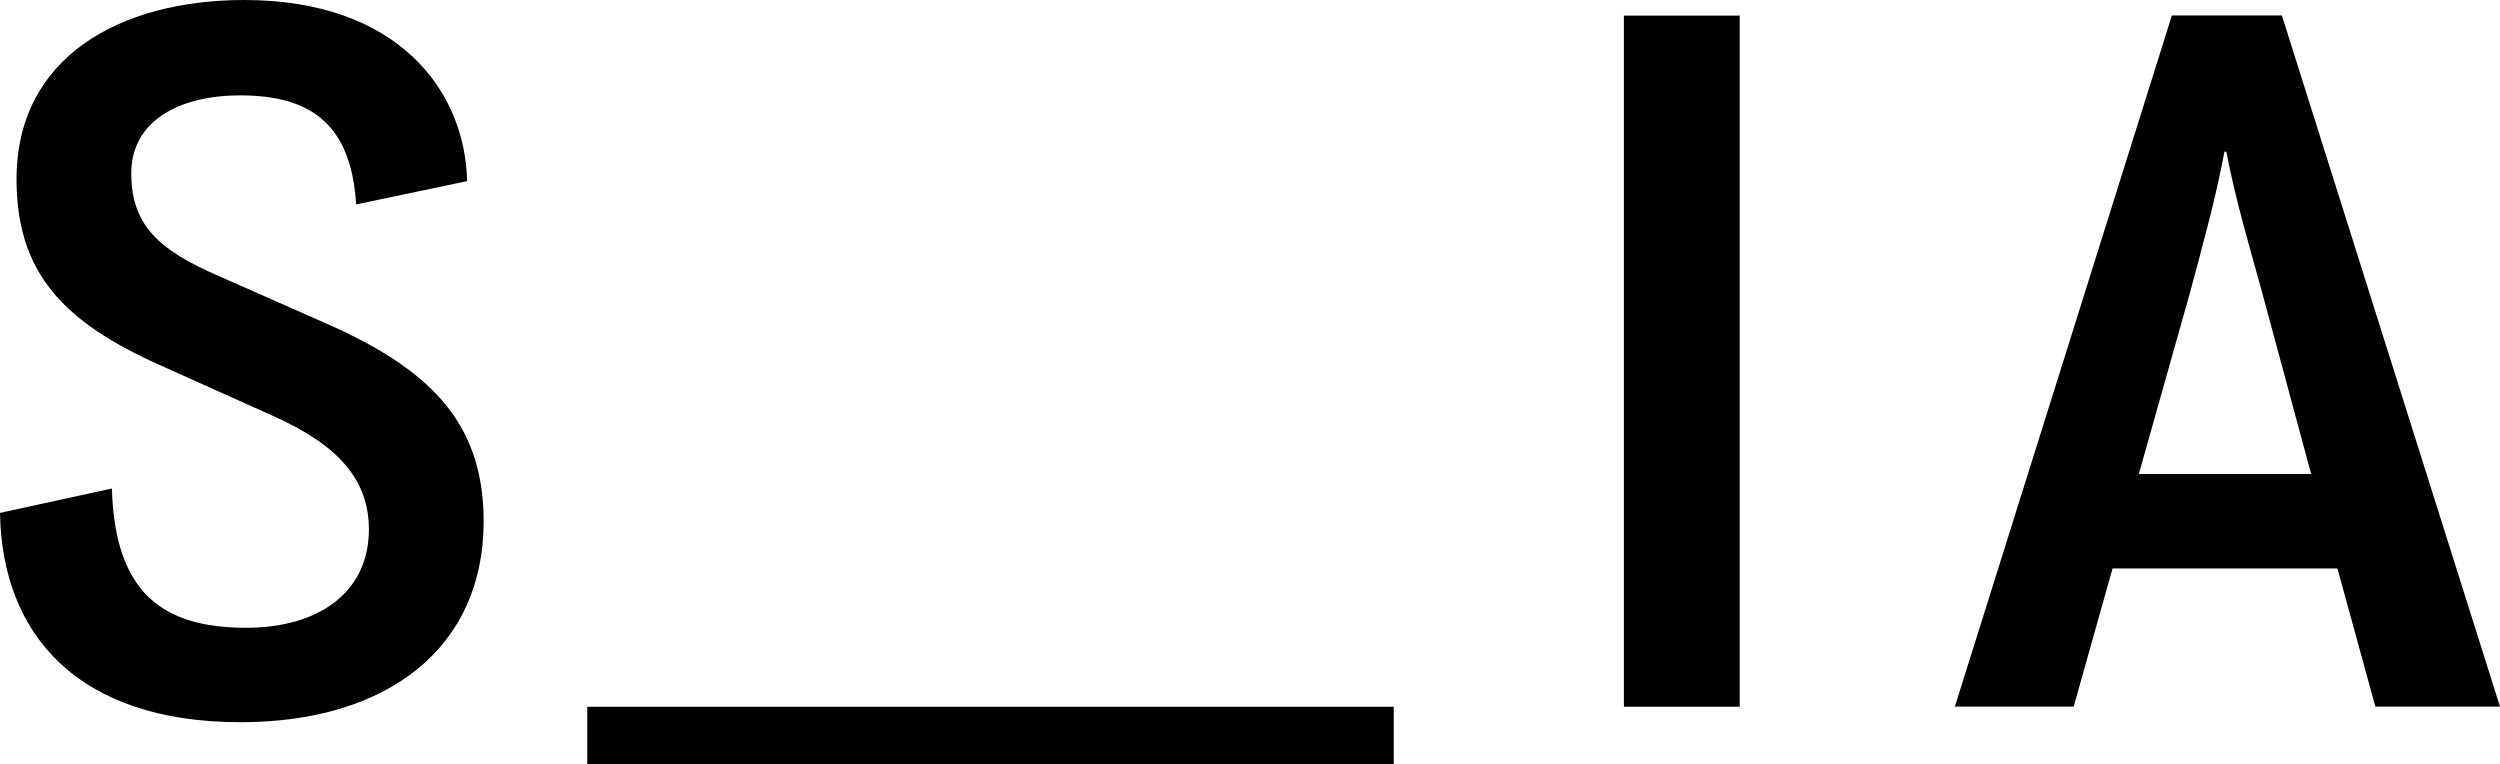
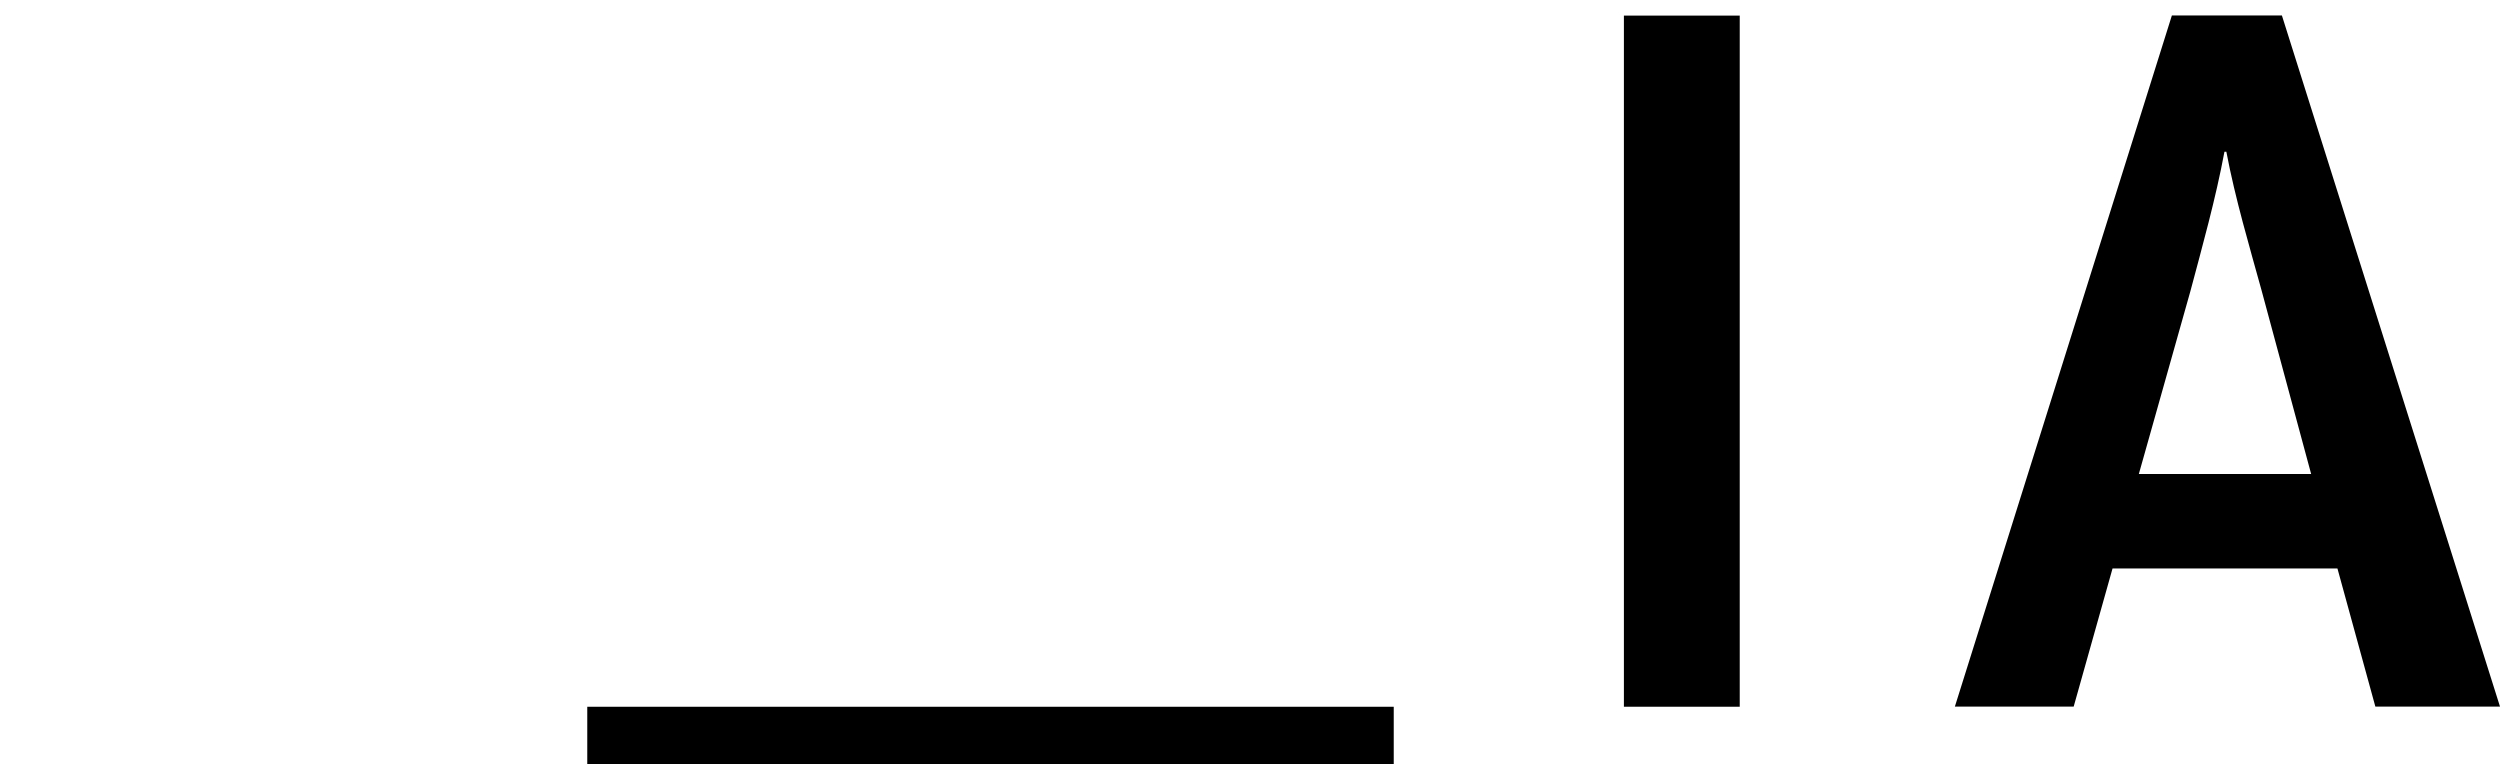
<svg xmlns="http://www.w3.org/2000/svg" version="1.1" viewBox="0 0 184.54 56.42" xml:space="preserve">
  <g transform="translate(-15.74,-12.43)">
    <polygon points="59.09 68.85 118.62 68.85 118.62 64.6 59.09 64.6" />
-     <path d="m51.44 50.94c0-6.9-3.45-10.99-11.35-14.51l-8.12-3.59c-4.53-1.94-6.54-3.81-6.54-7.62s3.45-5.75 8.05-5.75c5.39 0 8.19 2.3 8.55 8.05l8.19-1.72c-0.14-6.61-5.03-13.37-16.45-13.37-9.2 0-16.81 4.24-16.81 13.22 0 6.97 3.52 10.56 10.56 13.72l8.48 3.81c4.81 2.16 6.97 4.74 6.97 8.33 0 4.67-3.74 7.26-9.05 7.26-6.11 0-9.7-2.51-9.92-10.28l-8.26 1.8c0.14 8.98 5.75 15.45 17.75 15.45 10.9 0 17.95-5.53 17.95-14.8z" />
    <path d="m144.16 64.59v-51.01h-8.55v51.02h8.55zm56.12 0-16.1-51.02h-8.12l-16.02 51.02h8.77l2.87-10.2h16.6l2.8 10.2zm-13.94-17.17h-12.72l3.81-13.51c0.86-3.23 1.87-6.83 2.51-10.28h0.14c0.65 3.45 1.72 7.04 2.59 10.2z" />
  </g>
</svg>